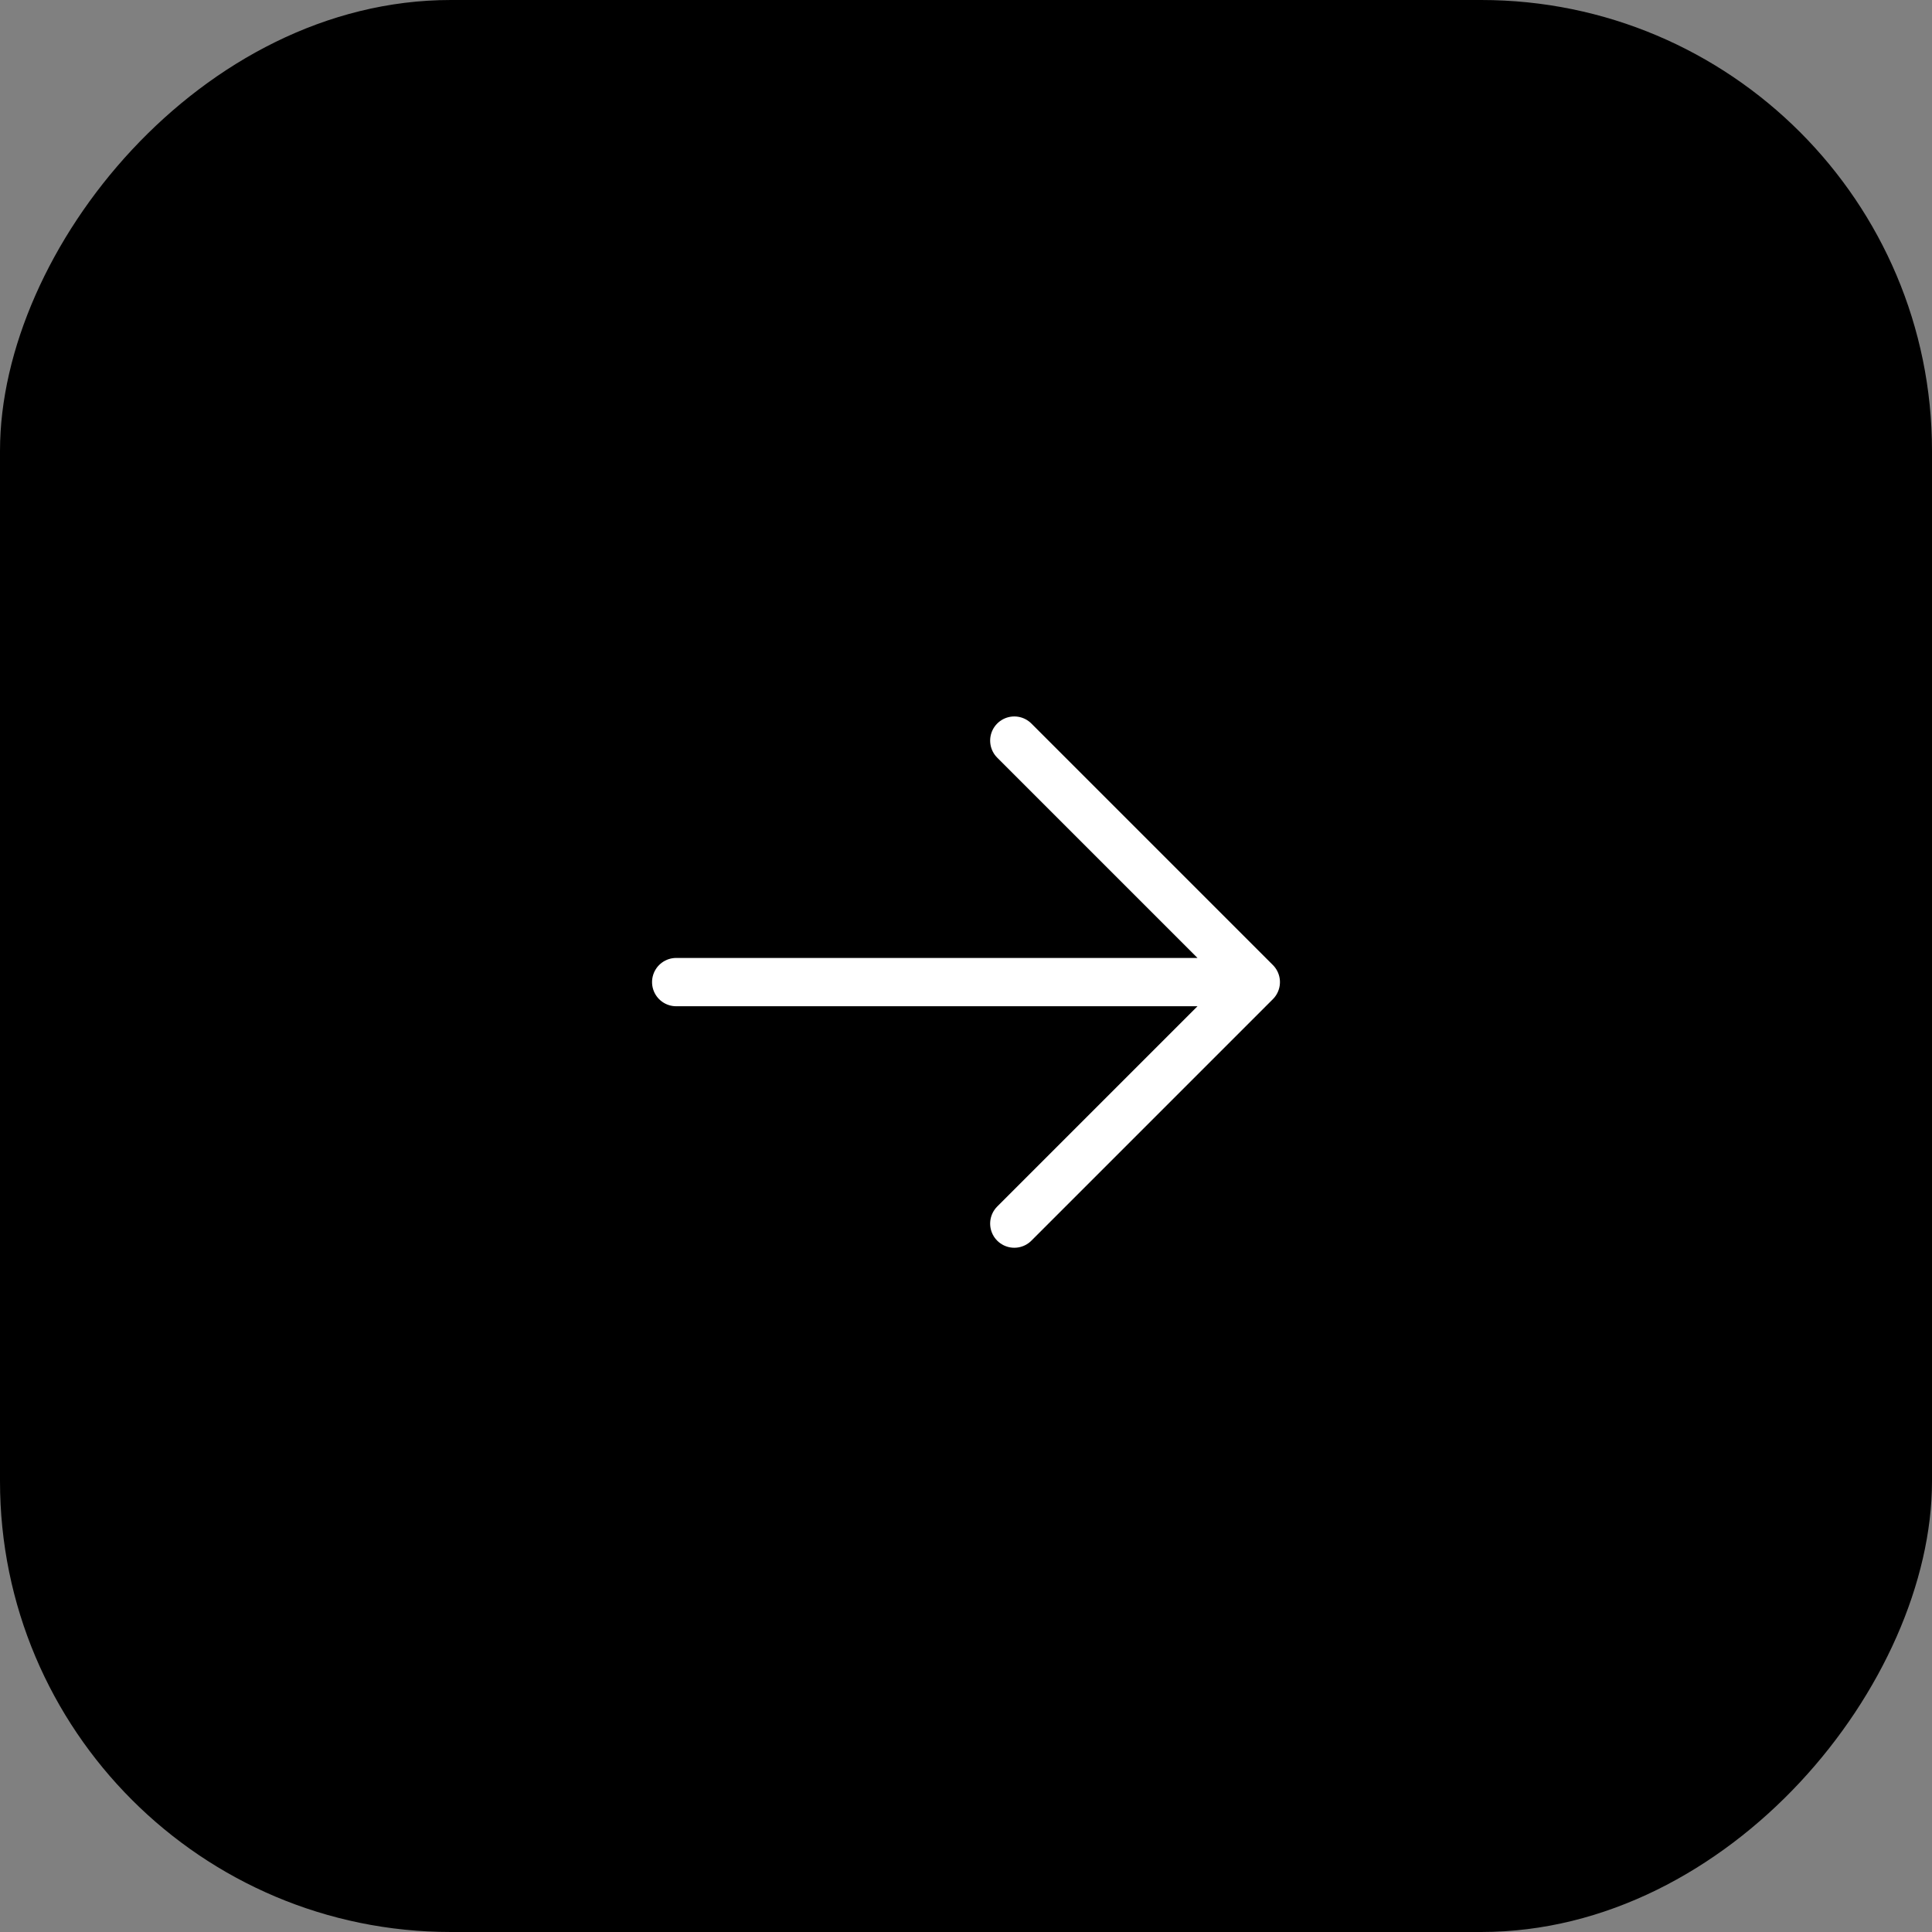
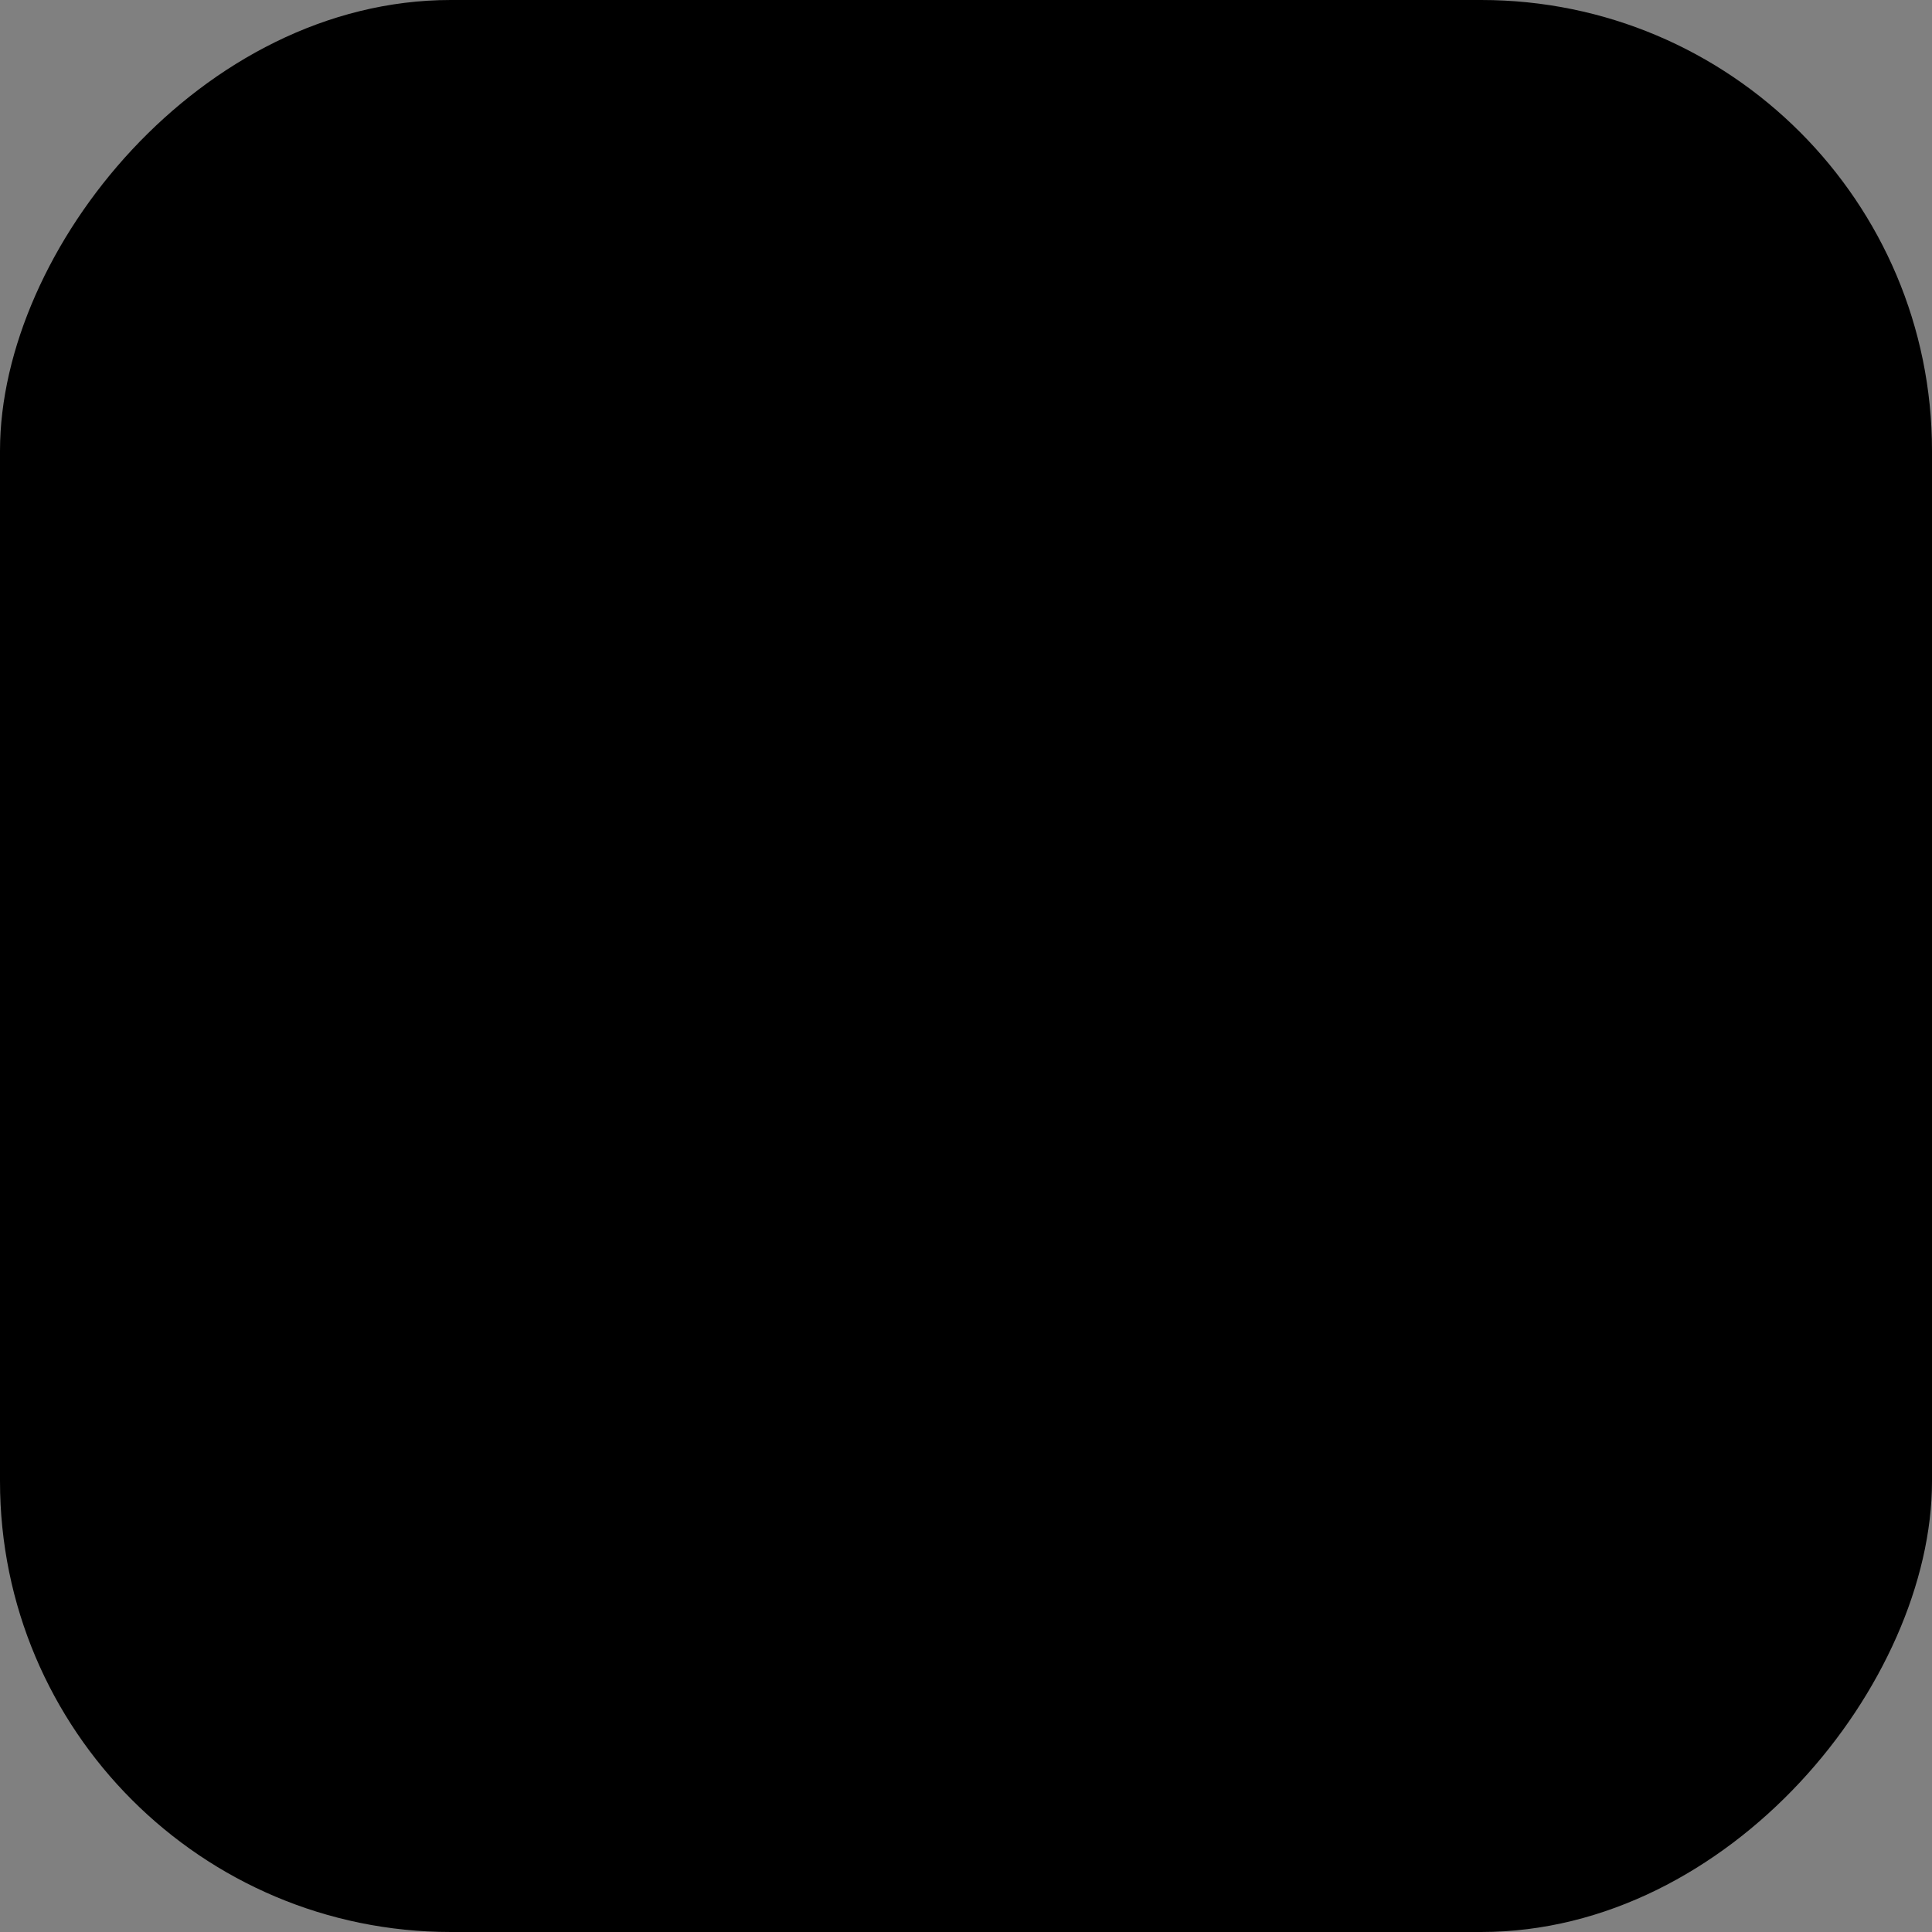
<svg xmlns="http://www.w3.org/2000/svg" width="60" height="60" viewBox="0 0 60 60" fill="none">
  <rect x="0" y="0" width="60" height="60" fill="#808080" stroke="none" />
  <rect width="60" height="60" rx="14" transform="matrix(-1 0 0 1 60 0)" fill="black" />
-   <path d="M31.5 23L39 30.5M39 30.5L31.5 38M39 30.5H21" stroke="white" stroke-width="1.5" stroke-linecap="round" stroke-linejoin="round" />
</svg>